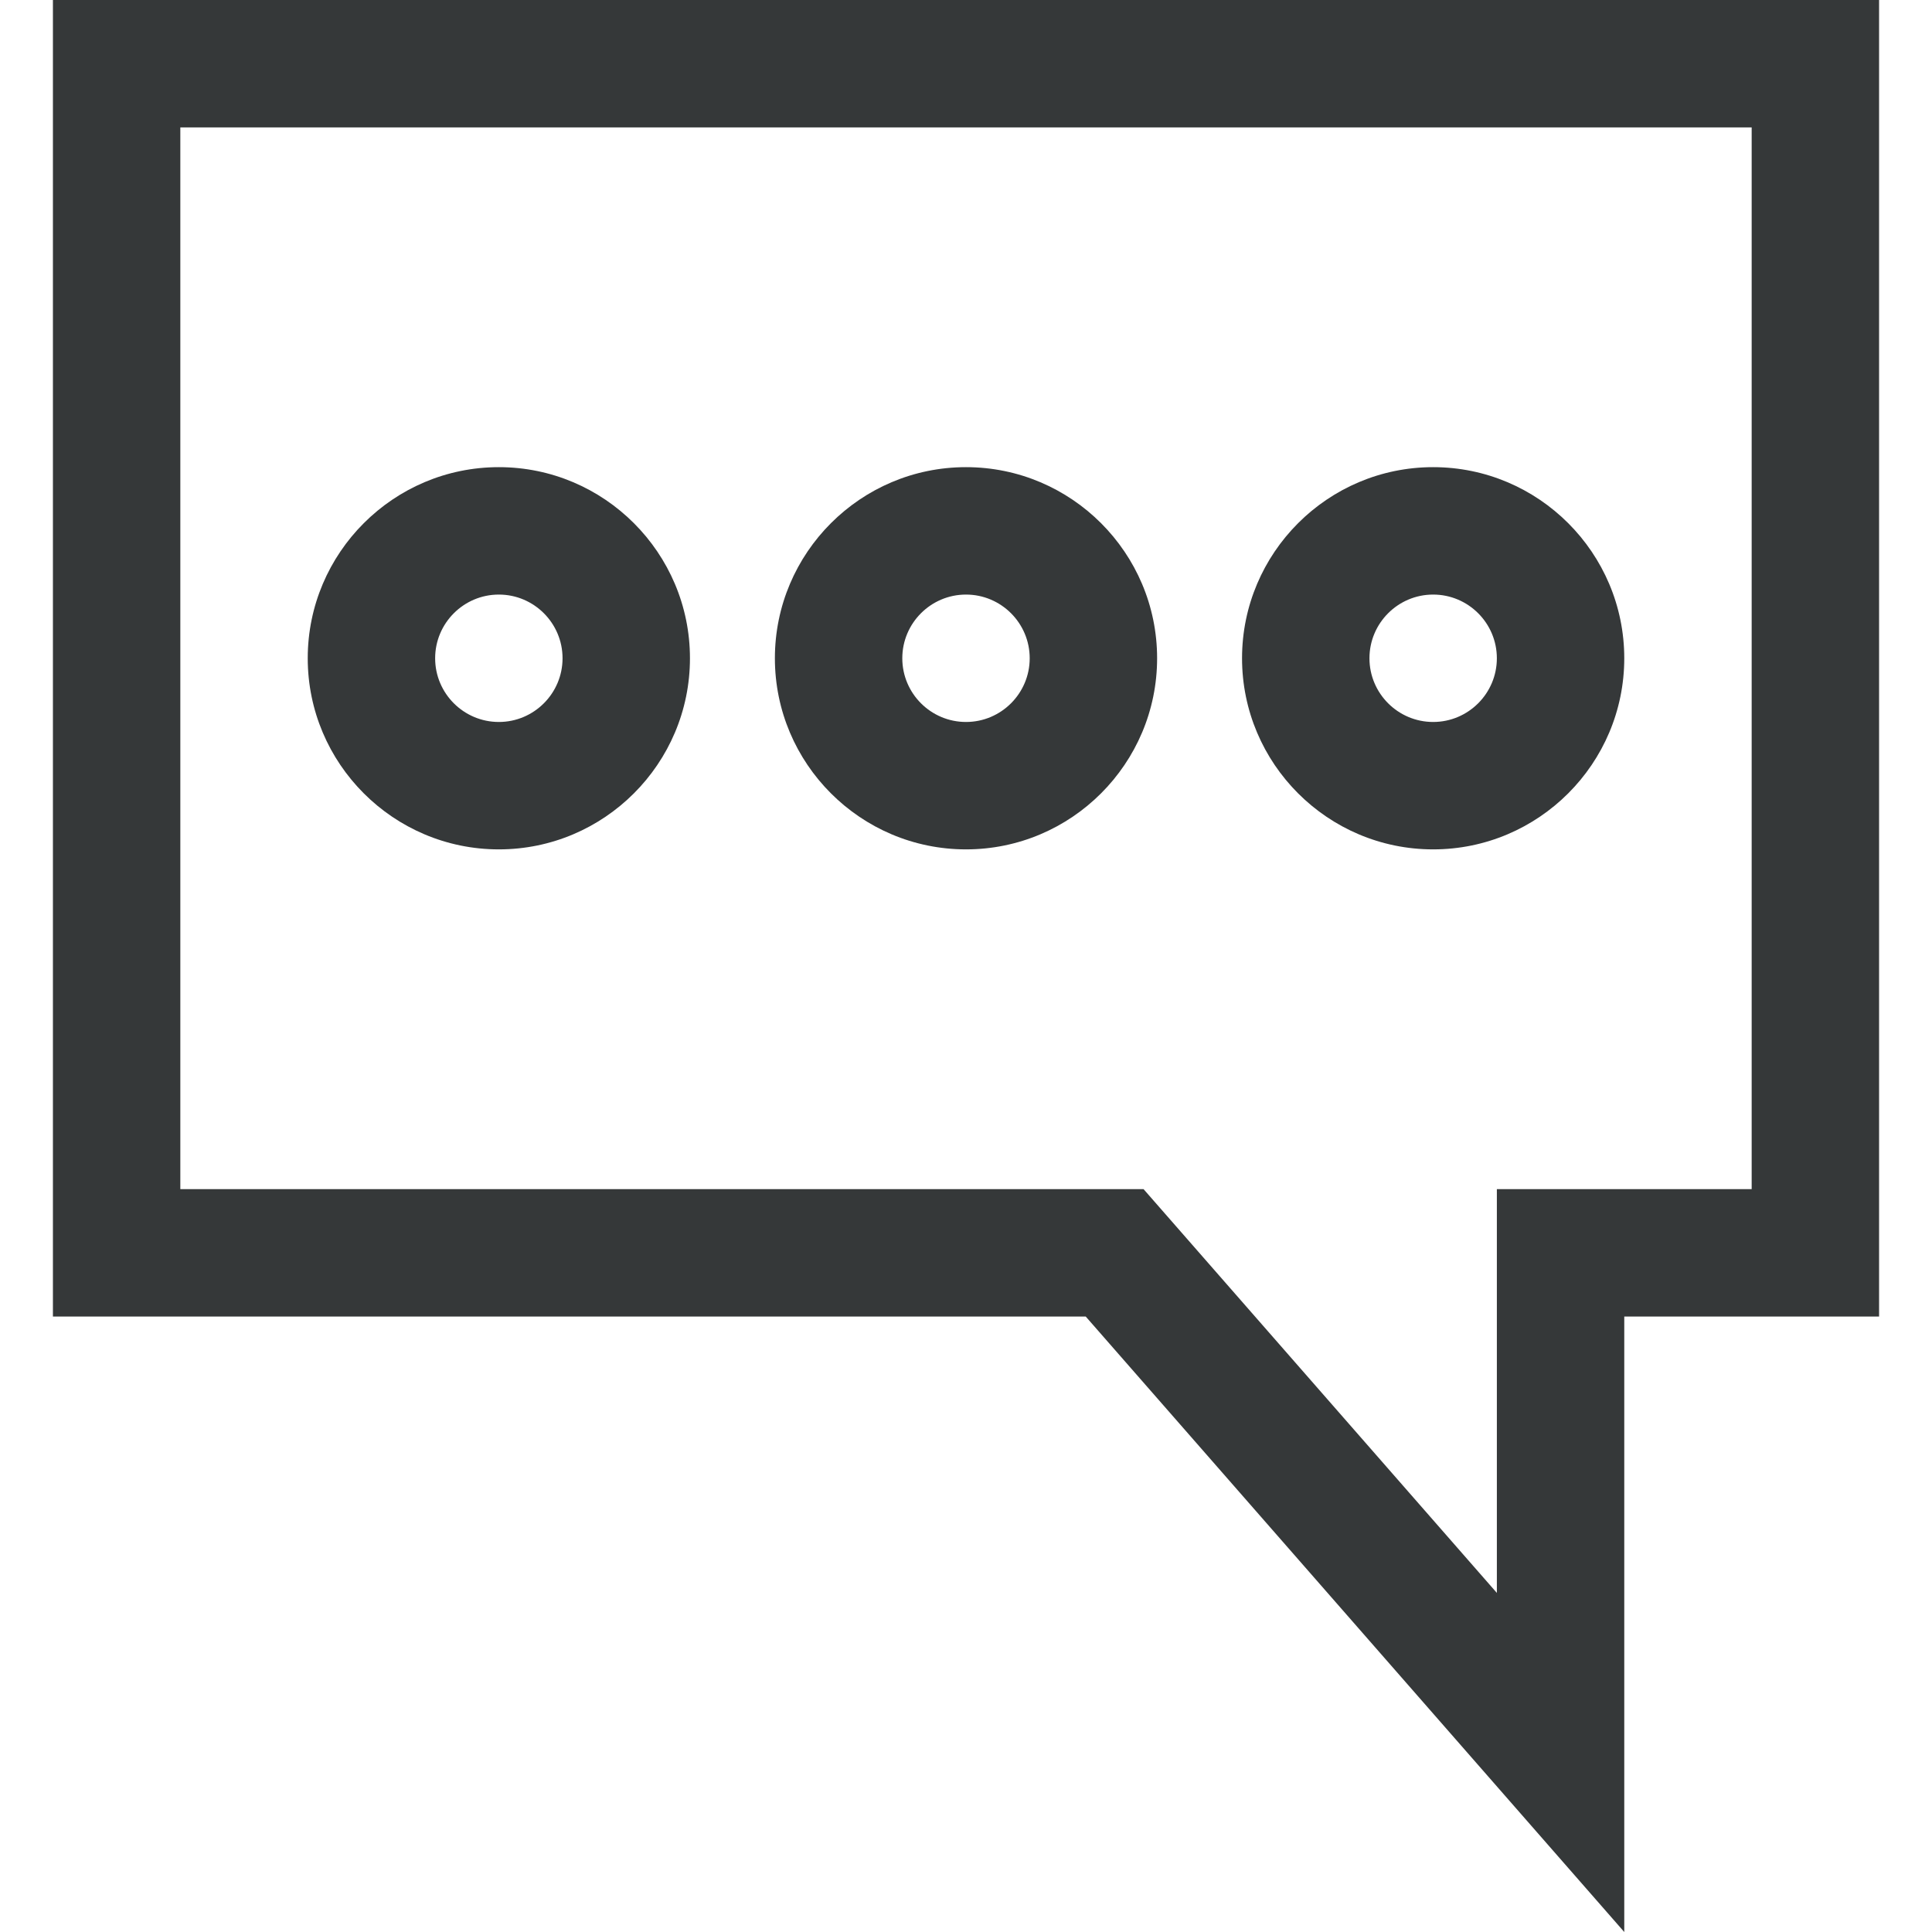
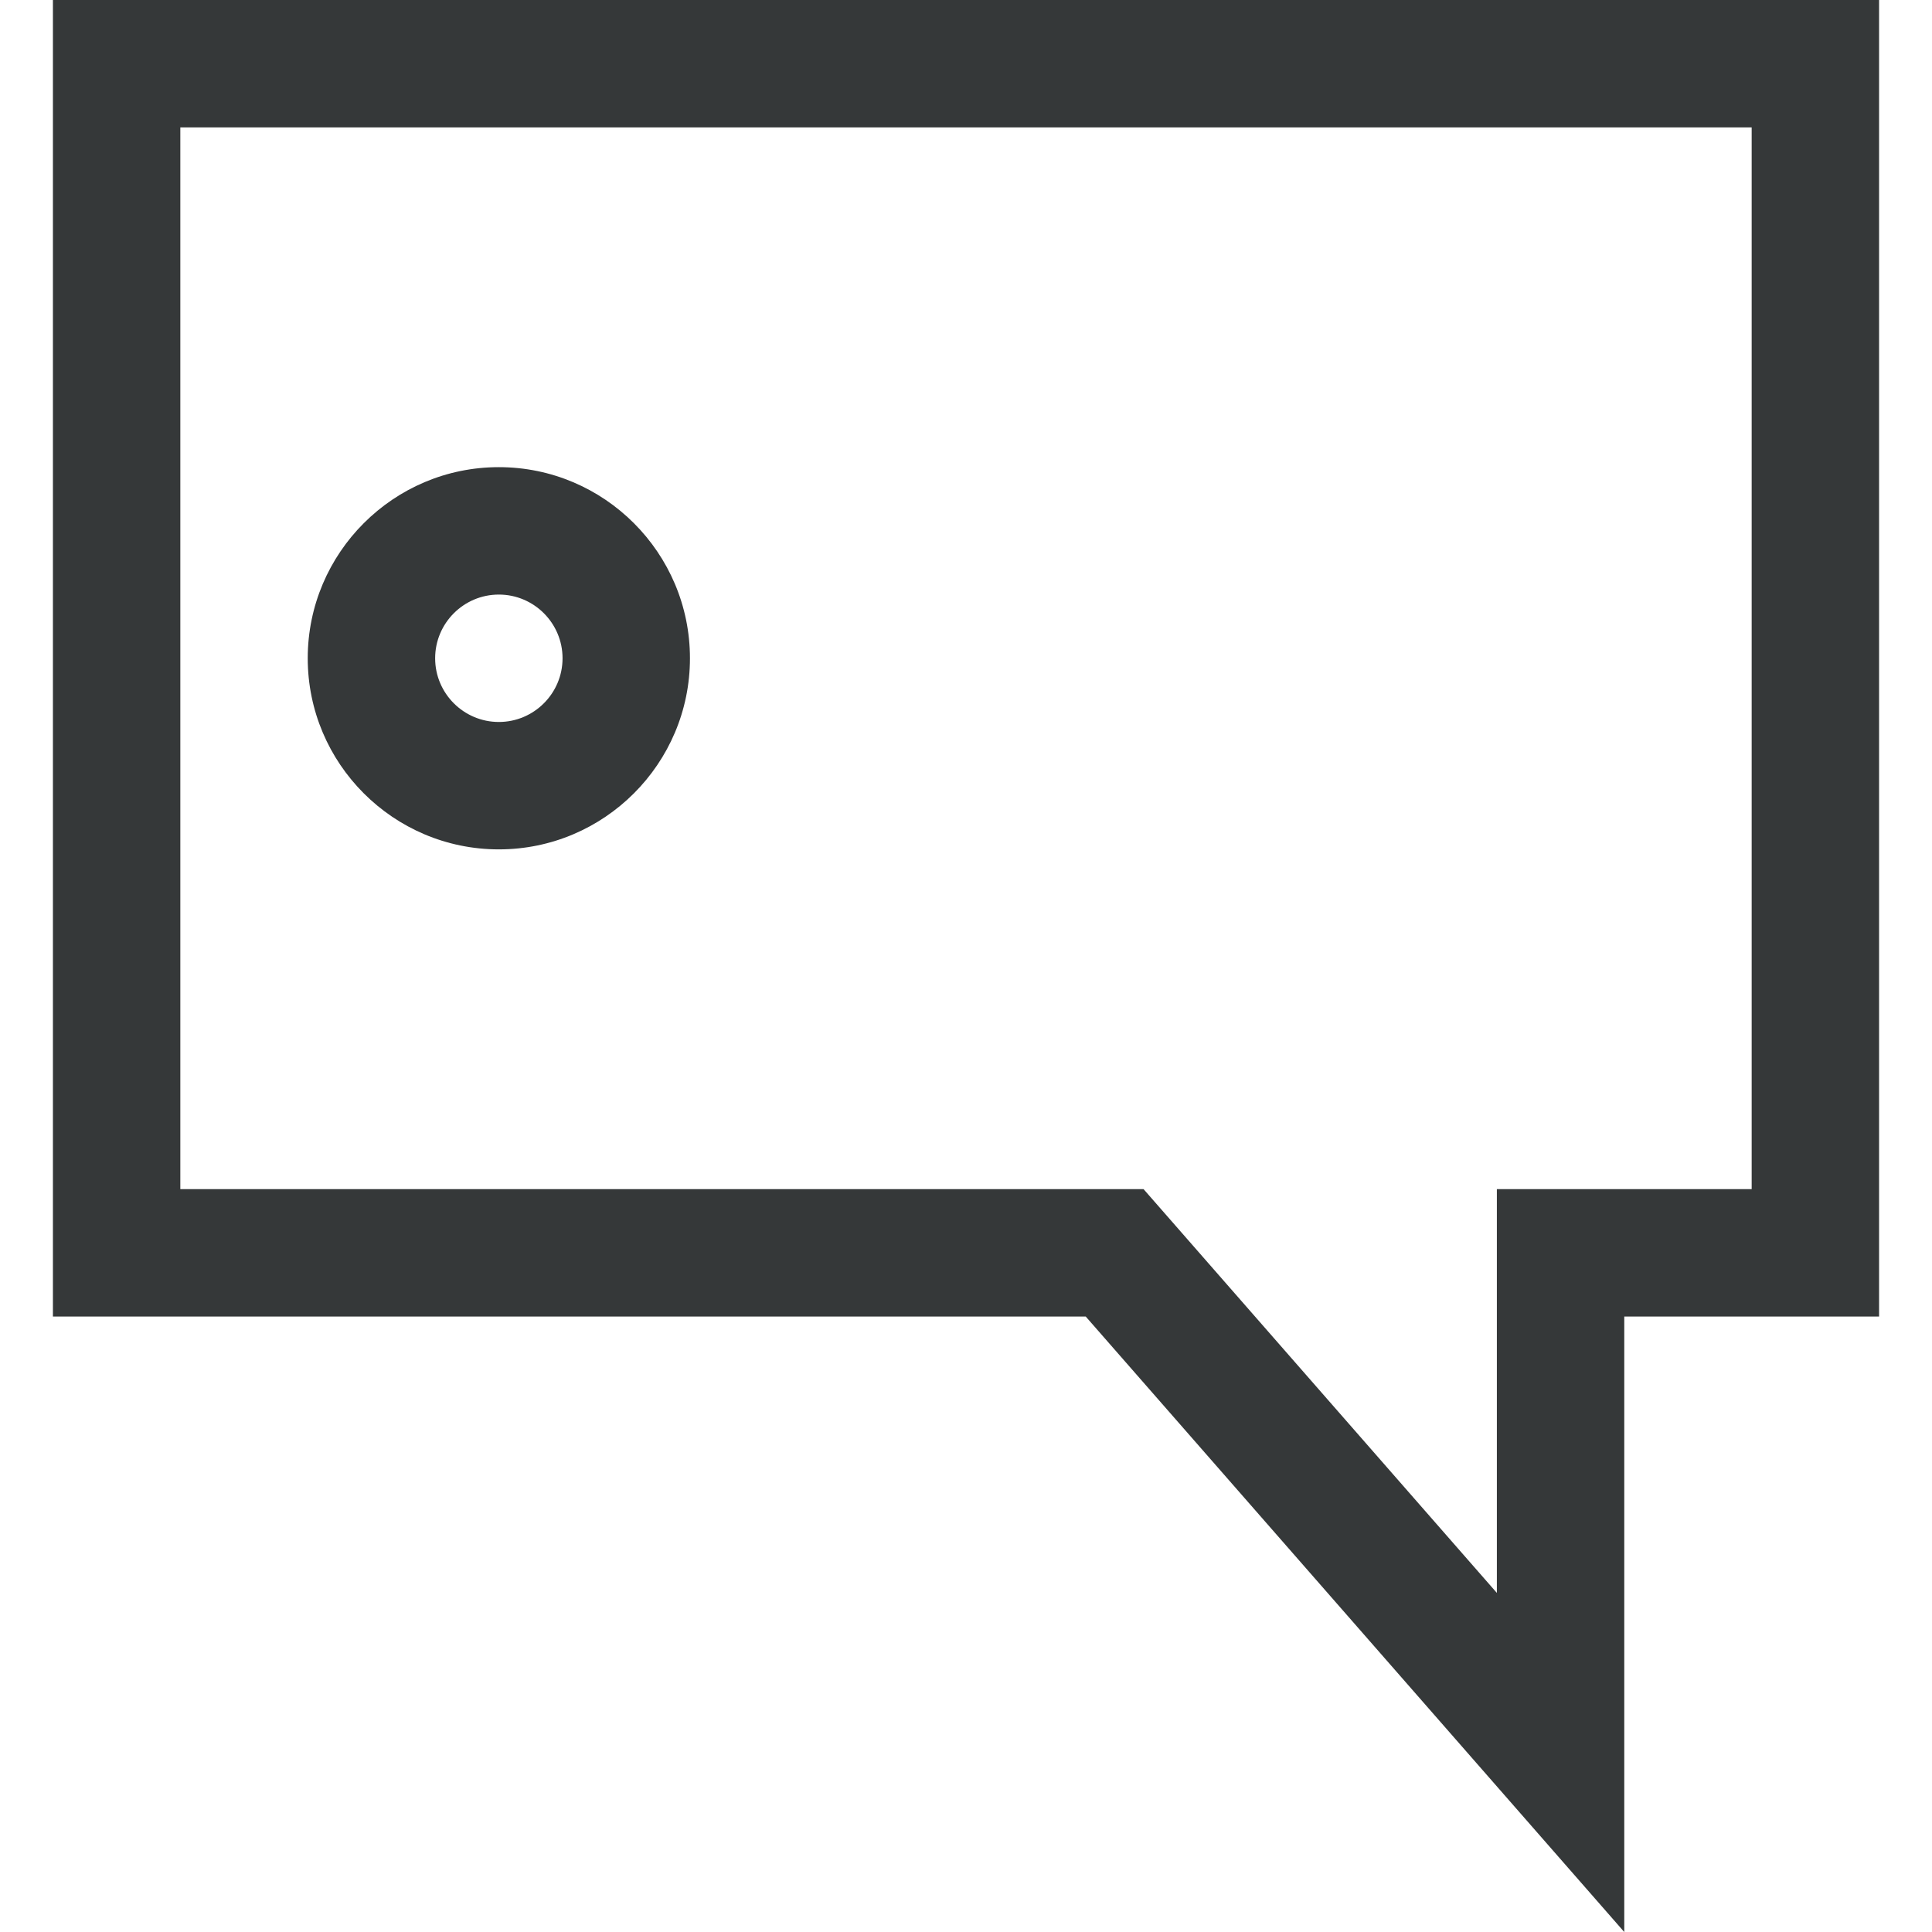
<svg xmlns="http://www.w3.org/2000/svg" version="1.1" id="Layer_1" x="0px" y="0px" viewBox="0 0 512 512" style="enable-background:new 0 0 512 512;" xml:space="preserve" width="512px" height="512px">
  <g>
    <g>
      <path d="M14.024,0v348.895H287.73L430.448,512V348.895h67.528V0H14.024z M464.212,315.131h-67.528v107.007l-93.631-107.007H47.788    V33.764h416.423V315.131z" fill="#353839" />
    </g>
  </g>
  <g>
    <g>
-       <path d="M256,123.801c-27.927,0-50.646,22.719-50.646,50.646c0,27.927,22.719,50.646,50.646,50.646    c27.926,0,50.646-22.719,50.646-50.646C306.646,146.52,283.927,123.801,256,123.801z M256,191.33    c-9.309,0-16.882-7.573-16.882-16.882c0-9.309,7.572-16.882,16.882-16.882c9.309,0,16.882,7.573,16.882,16.882    C272.882,183.756,265.309,191.33,256,191.33z" fill="#353839" />
+       </g>
+   </g>
+   <g>
+     <g>
+       <path d="M132.199,123.801c-27.926,0-50.646,22.719-50.646,50.646c0,27.927,22.719,50.646,50.646,50.646    c27.926,0,50.646-22.719,50.646-50.646C182.845,146.52,160.125,123.801,132.199,123.801M132.199,191.33    c-9.309,0-16.882-7.573-16.882-16.882c0-9.309,7.572-16.882,16.882-16.882c9.309,0,16.882,7.573,16.882,16.882    C149.081,183.756,141.507,191.33,132.199,191.33z" fill="#353839" />
    </g>
  </g>
  <g>
    <g>
-       <path d="M132.199,123.801c-27.926,0-50.646,22.719-50.646,50.646c0,27.927,22.719,50.646,50.646,50.646    c27.926,0,50.646-22.719,50.646-50.646C182.845,146.52,160.125,123.801,132.199,123.801z M132.199,191.33    c-9.309,0-16.882-7.573-16.882-16.882c0-9.309,7.572-16.882,16.882-16.882c9.309,0,16.882,7.573,16.882,16.882    C149.081,183.756,141.507,191.33,132.199,191.33z" fill="#353839" />
-     </g>
-   </g>
-   <g>
-     <g>
-       <path d="M379.801,123.801c-27.926,0-50.646,22.719-50.646,50.646c0,27.927,22.719,50.646,50.646,50.646    c27.927,0,50.646-22.719,50.646-50.646C430.448,146.52,407.729,123.801,379.801,123.801z M379.801,191.33    c-9.309,0-16.882-7.573-16.882-16.882c0-9.309,7.572-16.882,16.882-16.882s16.882,7.573,16.882,16.882    C396.684,183.756,389.111,191.33,379.801,191.33z" fill="#353839" />
-     </g>
+       </g>
  </g>
  <g>
</g>
  <g>
</g>
  <g>
</g>
  <g>
</g>
  <g>
</g>
  <g>
</g>
  <g>
</g>
  <g>
</g>
  <g>
</g>
  <g>
</g>
  <g>
</g>
  <g>
</g>
  <g>
</g>
  <g>
</g>
  <g>
</g>
</svg>